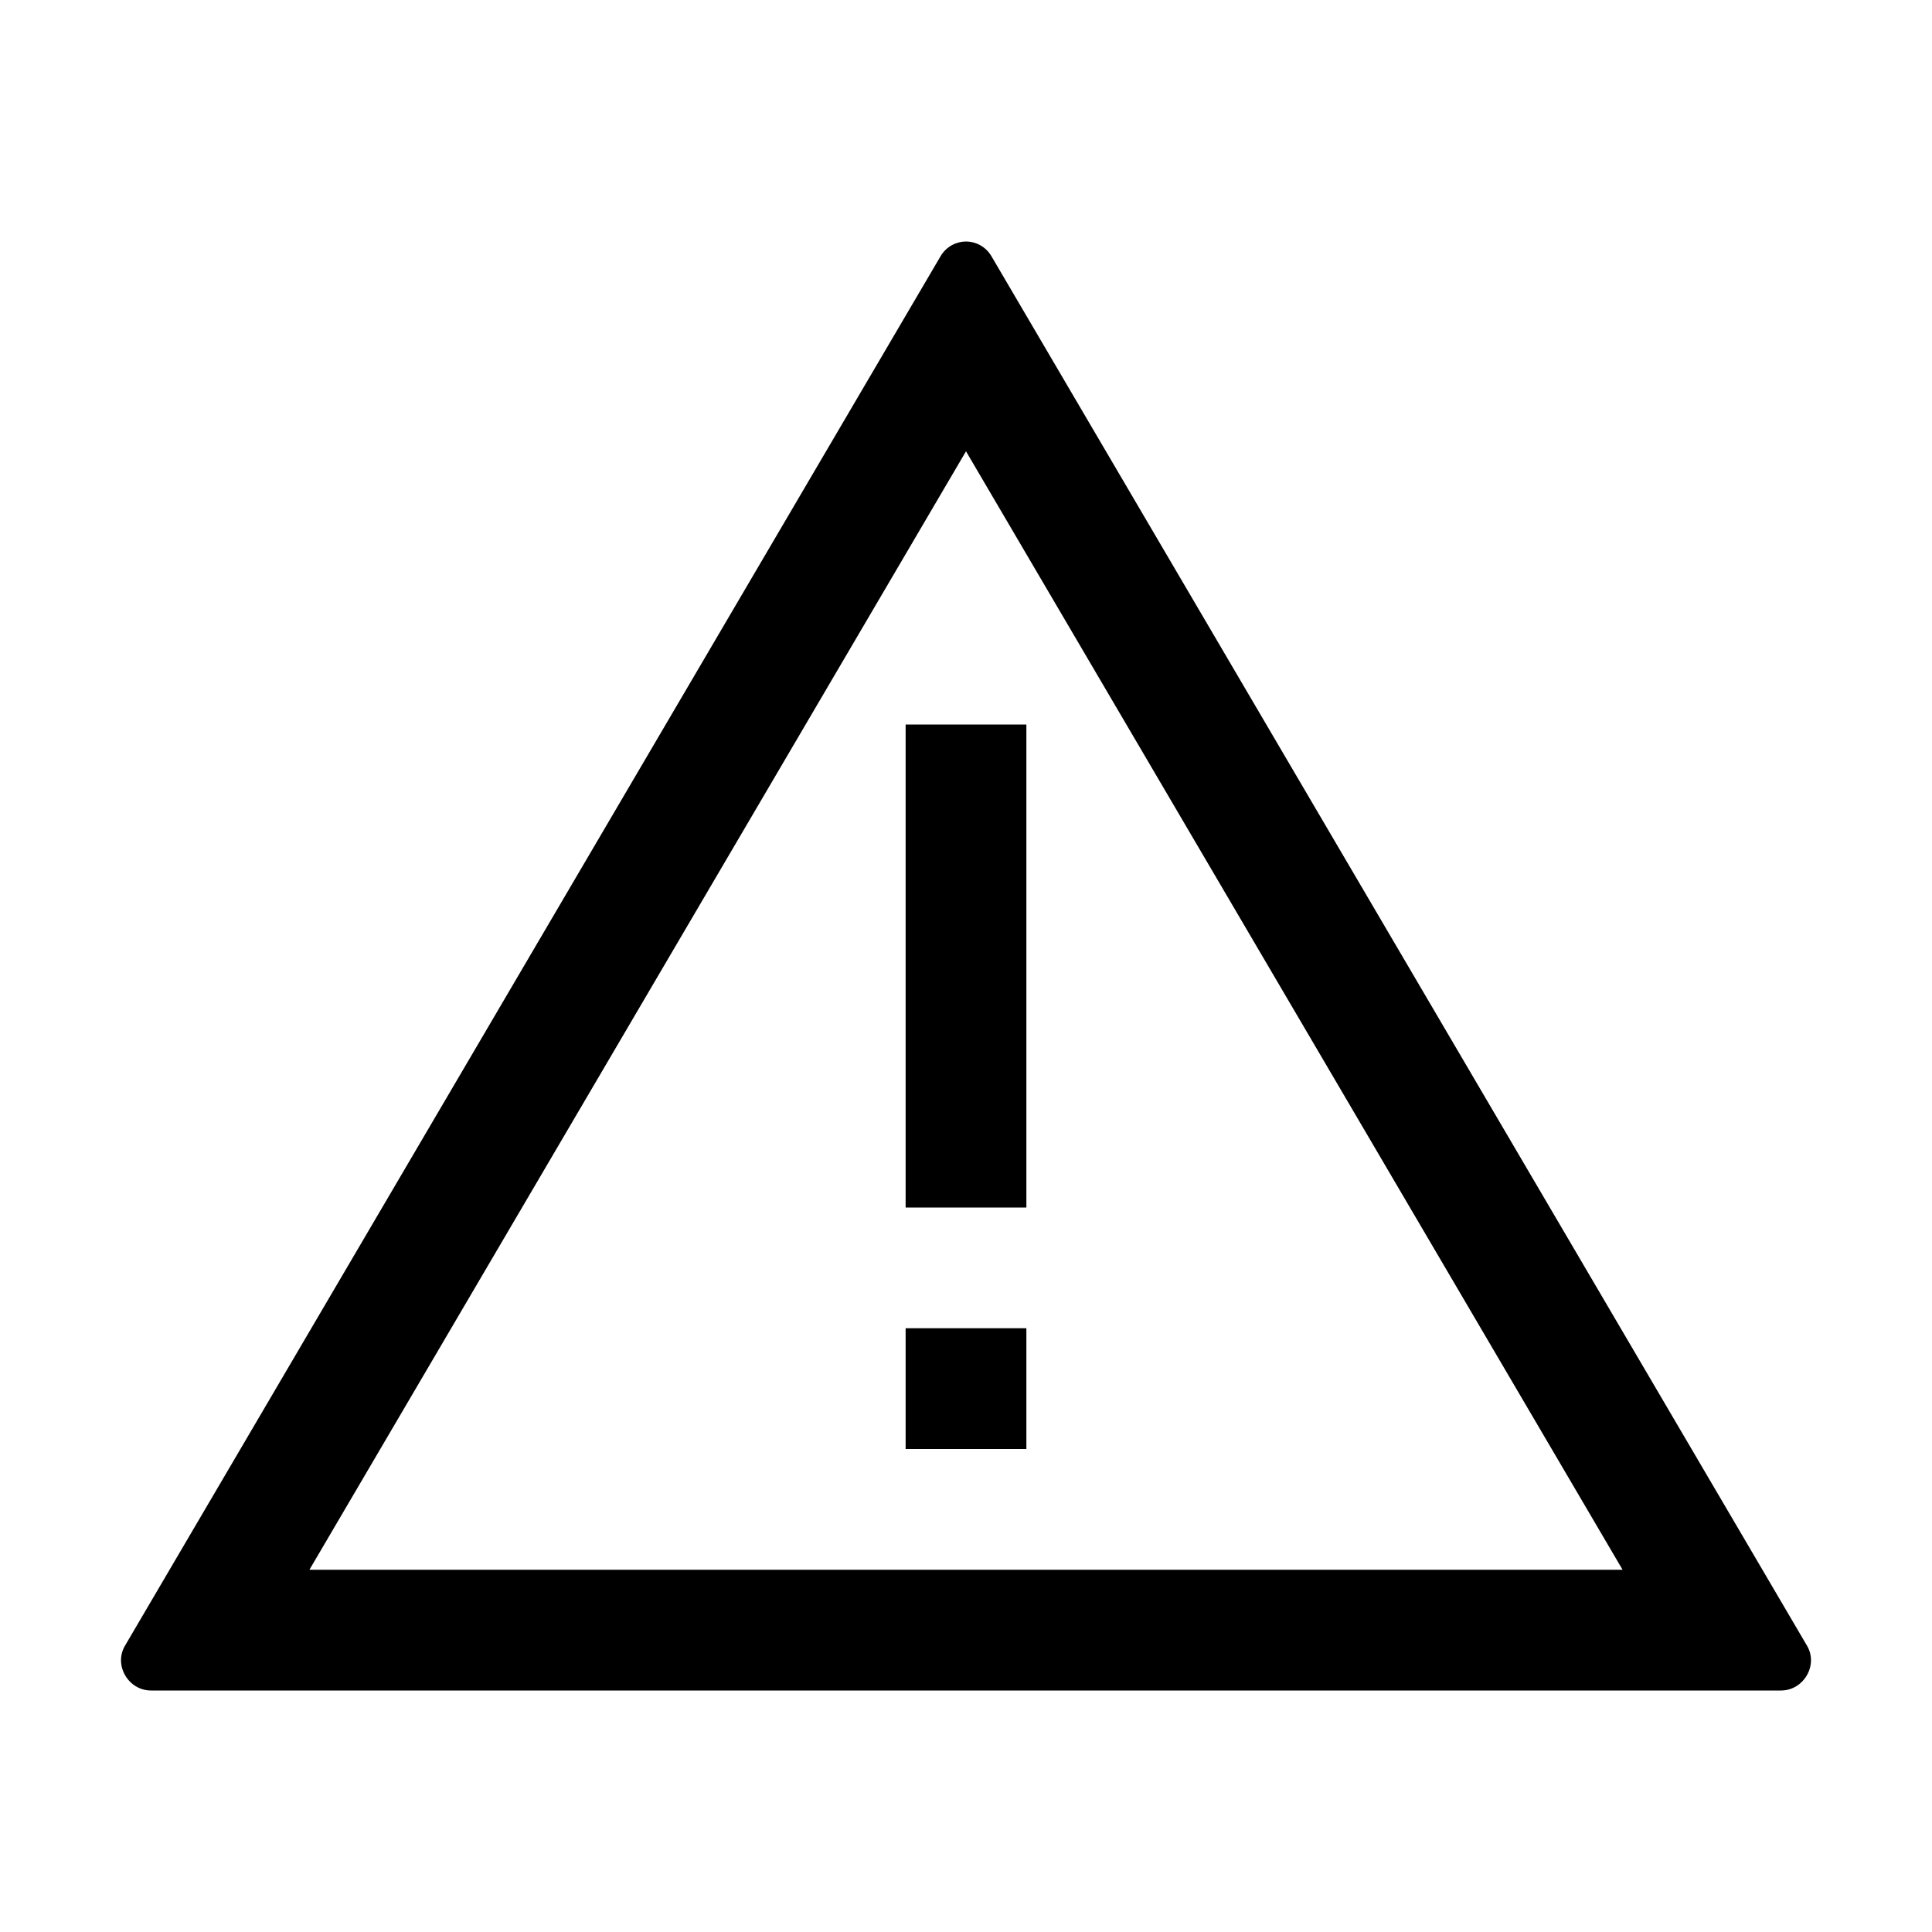
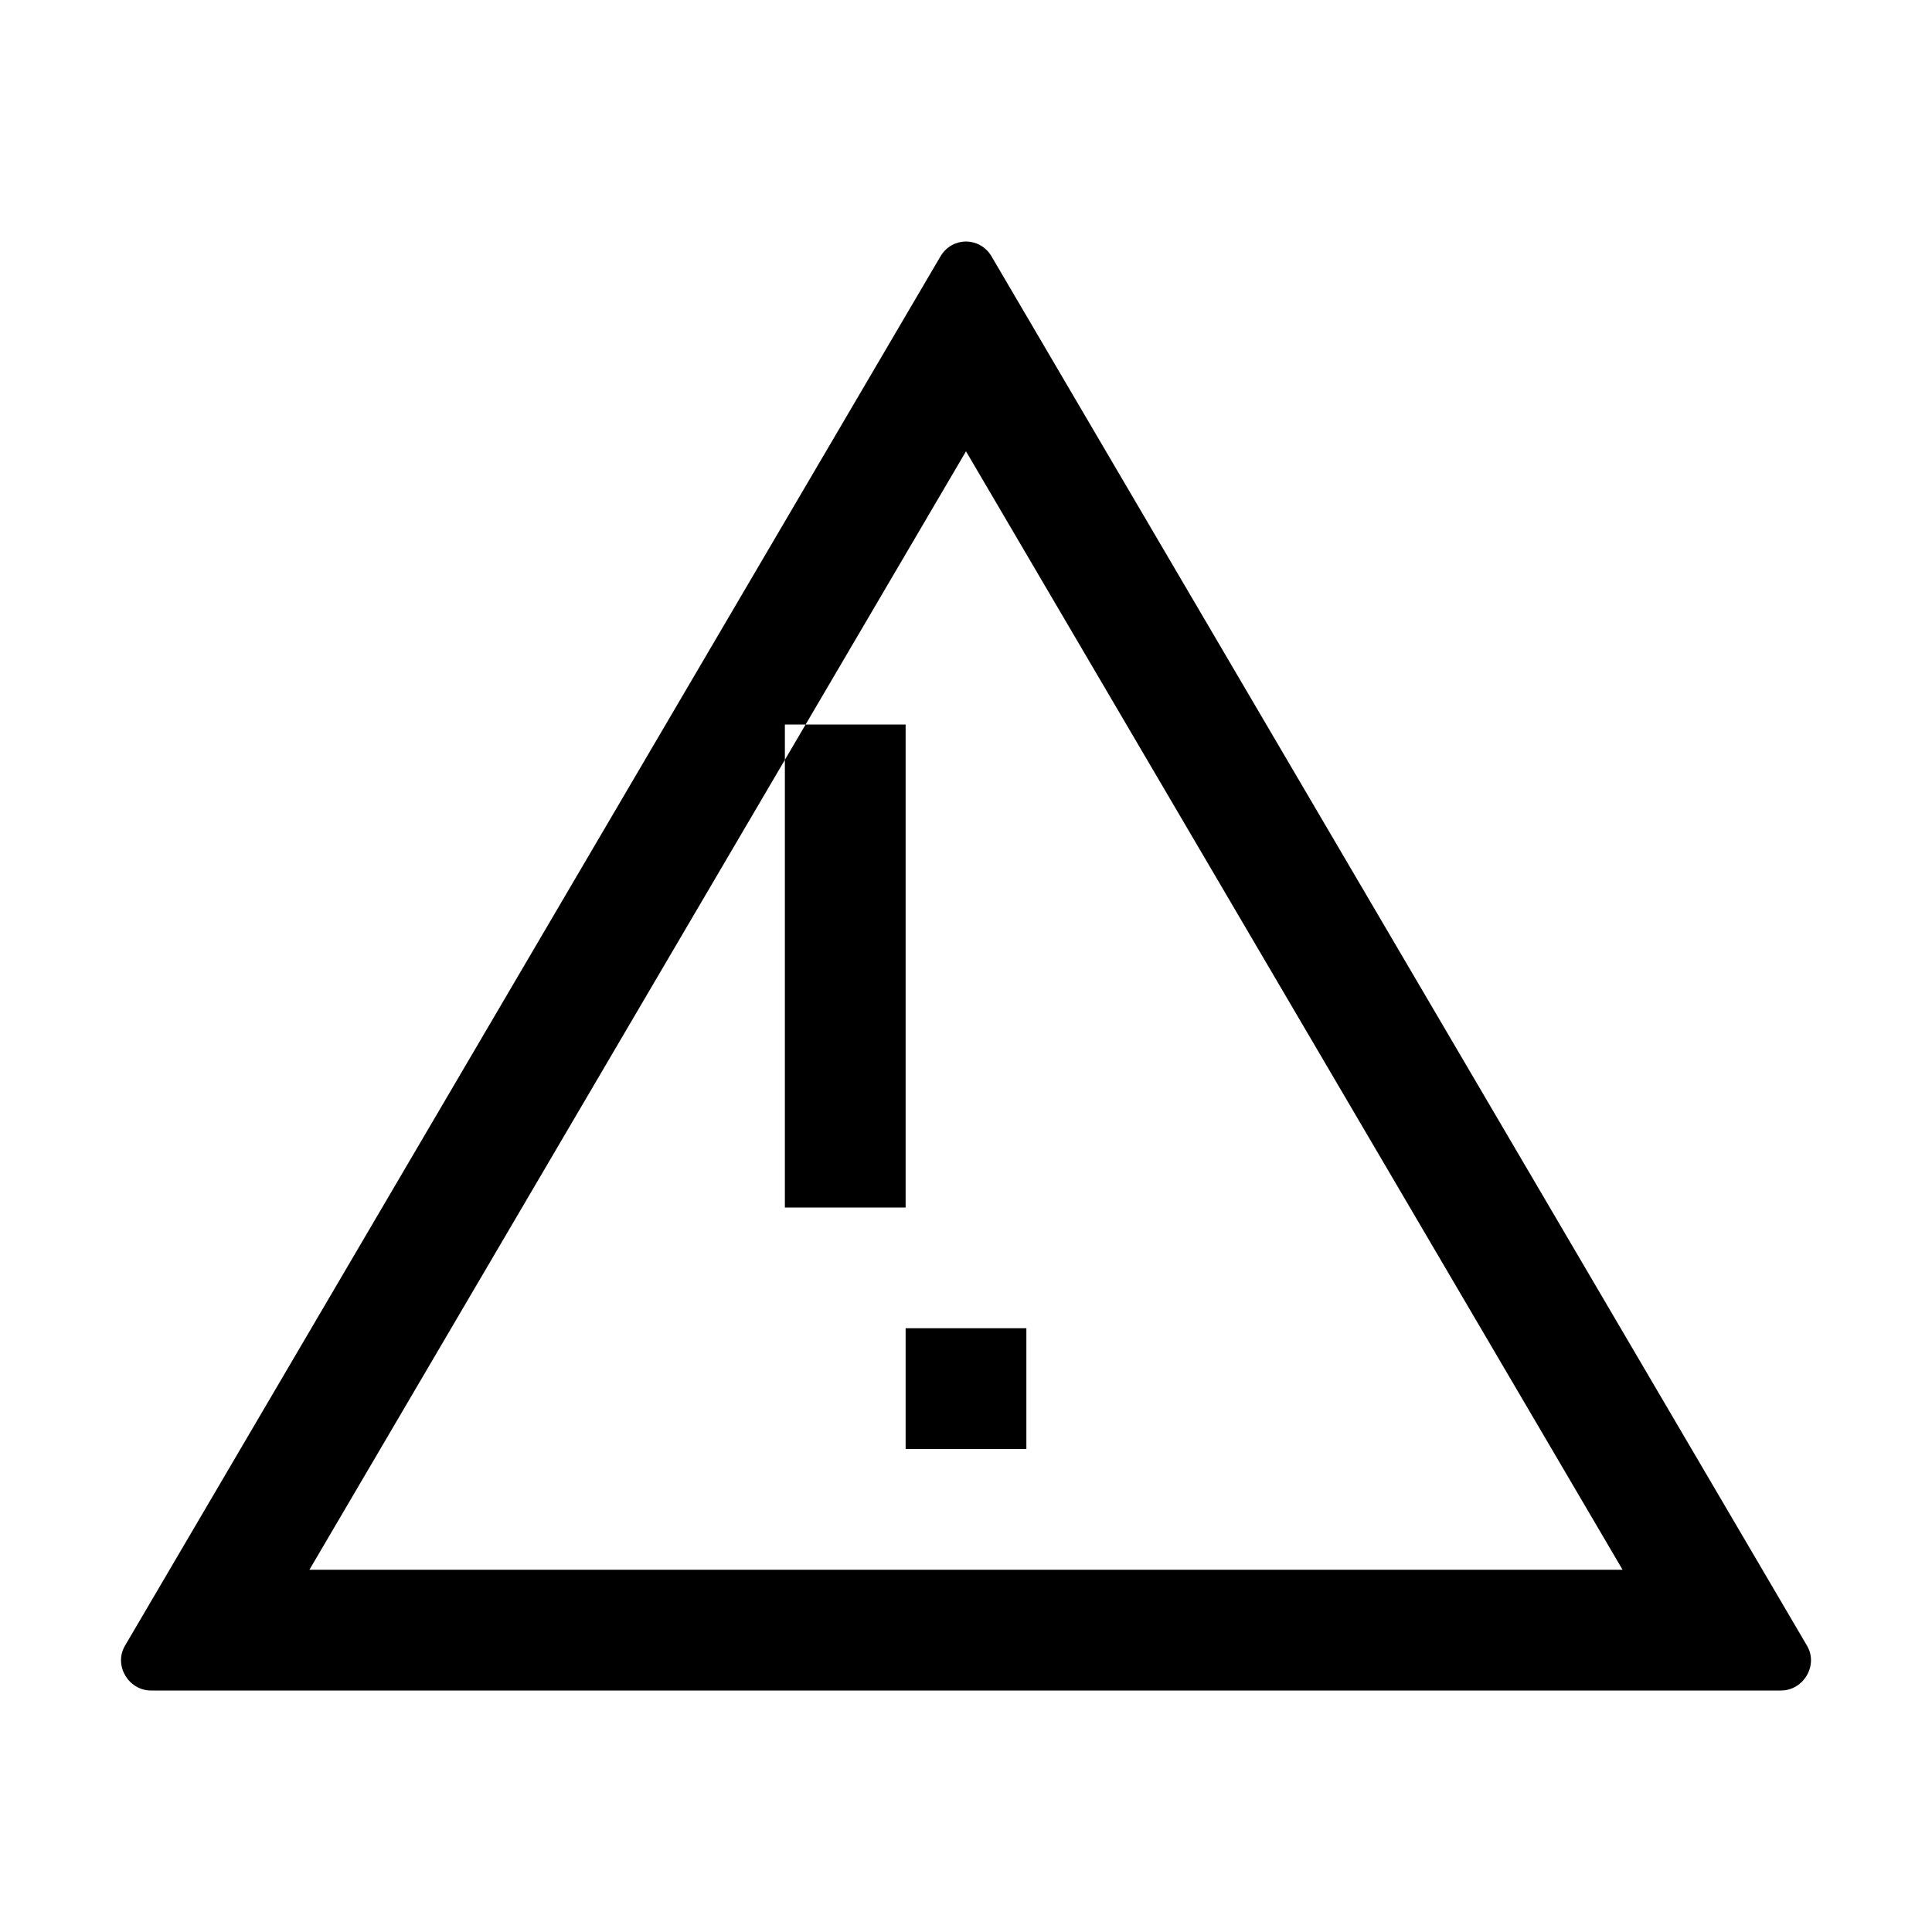
<svg xmlns="http://www.w3.org/2000/svg" t="1688317455650" class="icon" viewBox="0 0 1024 1024" version="1.1" p-id="25409" width="200" height="200">
-   <path d="M957.6 872l-432-736c-3.2-5.6-8.8-8-13.6-8s-10.4 2.4-13.6 8l-432 736c-6.4 10.4 1.6 24 13.6 24h864c12 0 20-13.6 13.6-24z m-793.6-40L512 239.2l348 592.8h-696zM480 704h64v64h-64v-64z m0-320h64v256h-64V384z" p-id="25410" />
+   <path d="M957.6 872l-432-736c-3.2-5.6-8.8-8-13.6-8s-10.4 2.4-13.6 8l-432 736c-6.4 10.4 1.6 24 13.6 24h864c12 0 20-13.6 13.6-24z m-793.6-40L512 239.2l348 592.8h-696zM480 704h64v64h-64v-64z m0-320v256h-64V384z" p-id="25410" />
</svg>